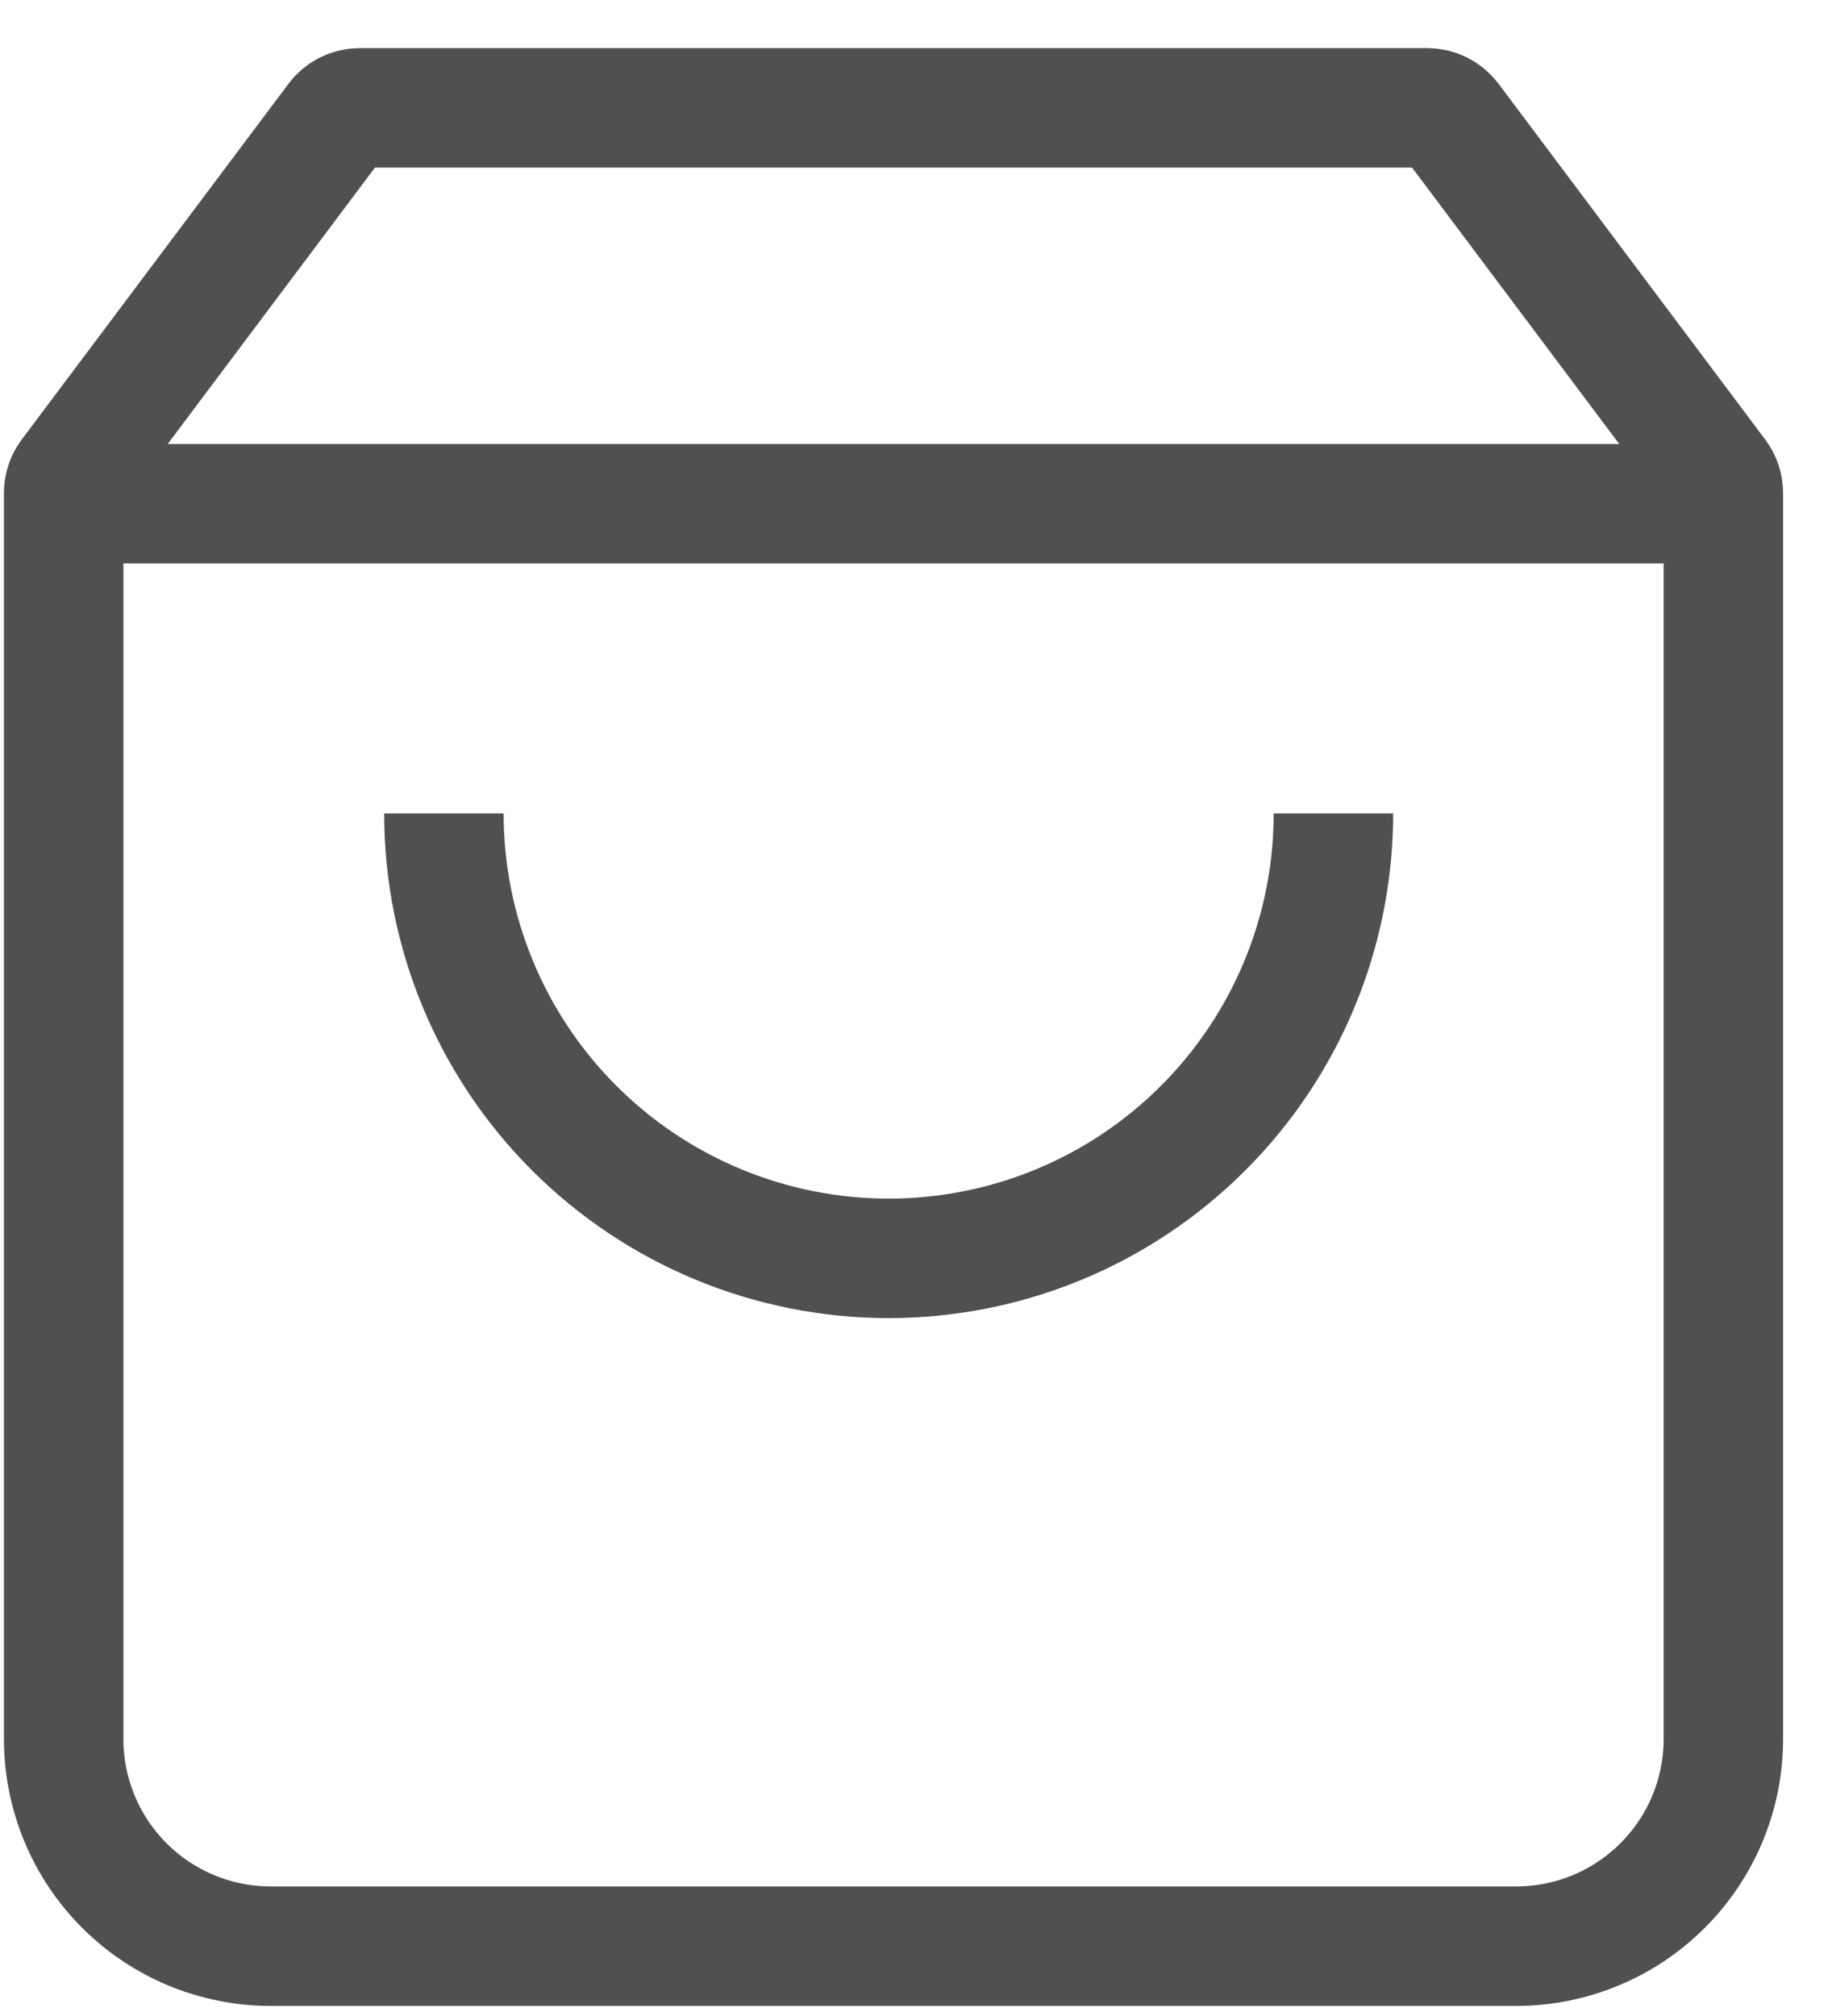
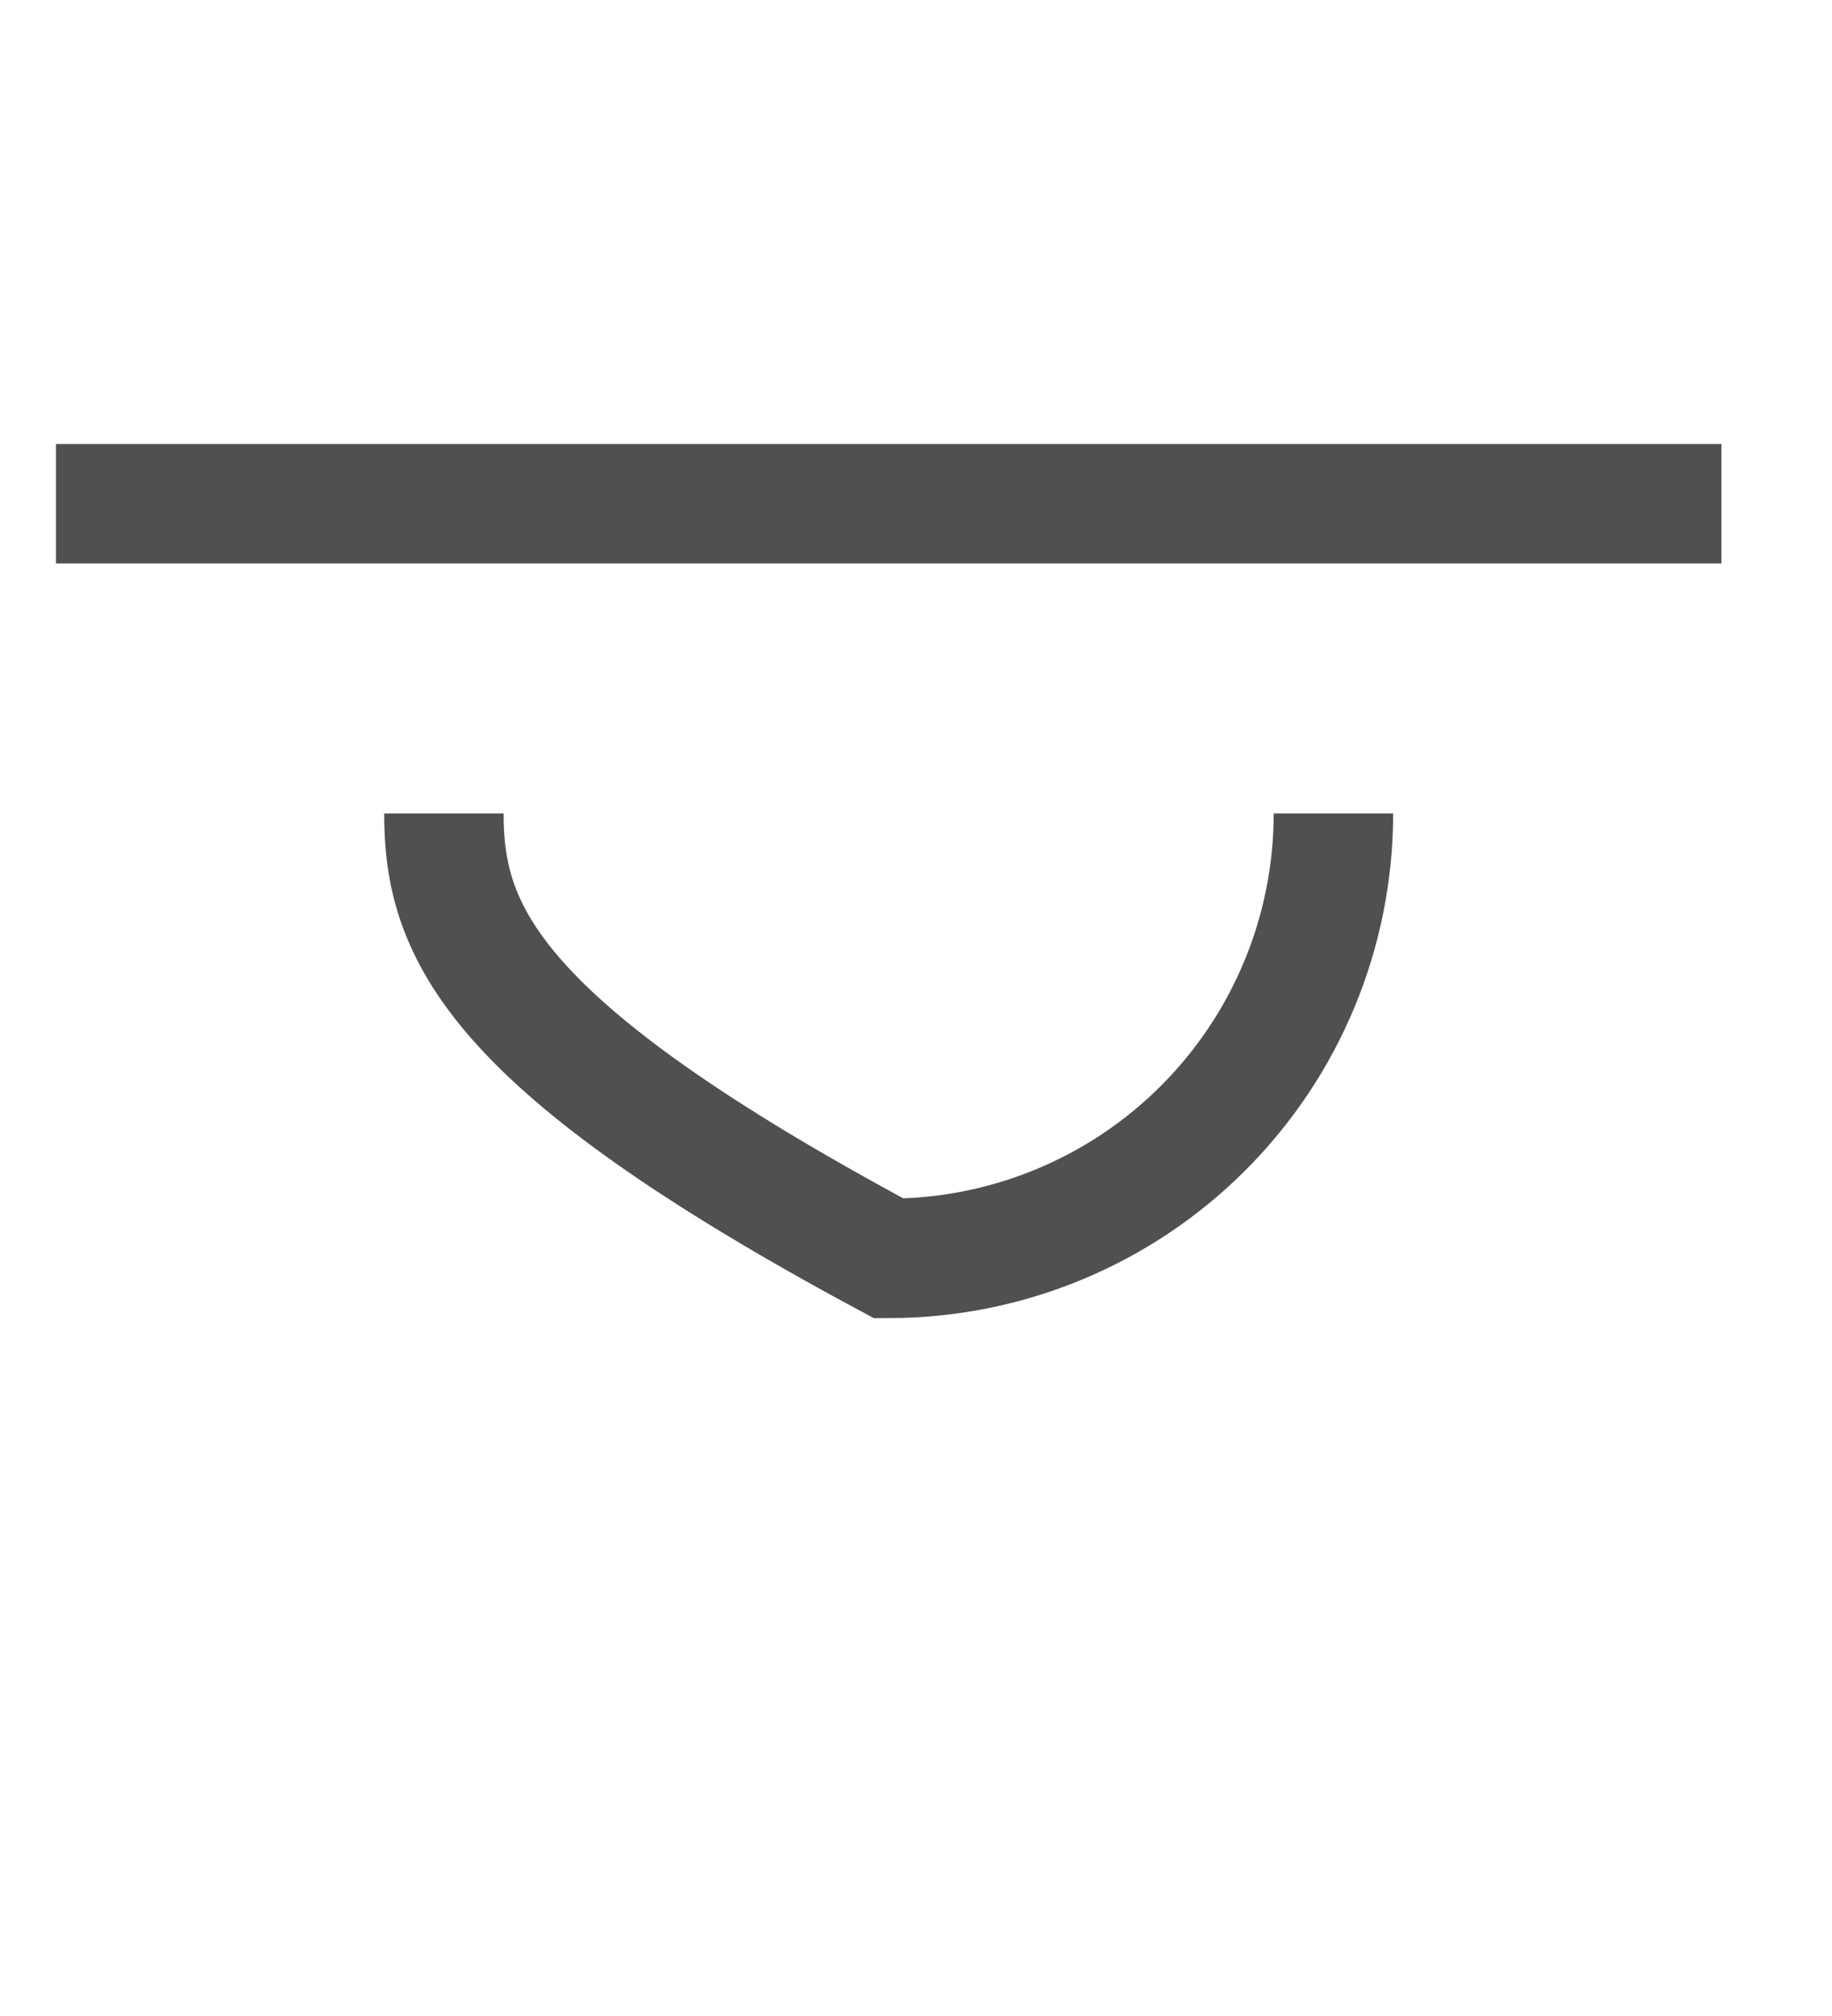
<svg xmlns="http://www.w3.org/2000/svg" width="20" height="22" viewBox="0 0 20 22" fill="none">
-   <path d="M3.672 1.304L3.672 1.304C3.732 1.224 3.827 1.177 3.927 1.177H15.581C15.682 1.177 15.776 1.224 15.837 1.304L18.75 5.189C18.75 5.189 18.75 5.189 18.75 5.189C18.791 5.244 18.814 5.311 18.814 5.38V18.977C18.814 19.577 18.576 20.152 18.151 20.576C17.727 21 17.152 21.238 16.552 21.238H2.956C2.356 21.238 1.781 21 1.357 20.576C0.933 20.152 0.695 19.577 0.695 18.977V5.38C0.695 5.311 0.717 5.244 0.758 5.189C0.758 5.189 0.758 5.189 0.758 5.189L3.672 1.304Z" stroke="#505050" stroke-width="1.304" />
-   <path d="M14.557 8.877C14.557 10.164 14.046 11.4 13.135 12.31C12.225 13.221 10.989 13.732 9.702 13.732C8.414 13.732 7.179 13.221 6.268 12.31C5.357 11.4 4.846 10.164 4.846 8.877" stroke="#505050" stroke-width="1.304" />
+   <path d="M14.557 8.877C14.557 10.164 14.046 11.4 13.135 12.31C12.225 13.221 10.989 13.732 9.702 13.732C5.357 11.4 4.846 10.164 4.846 8.877" stroke="#505050" stroke-width="1.304" />
  <path d="M0.611 5.497H18.793" stroke="#505050" stroke-width="1.304" />
</svg>